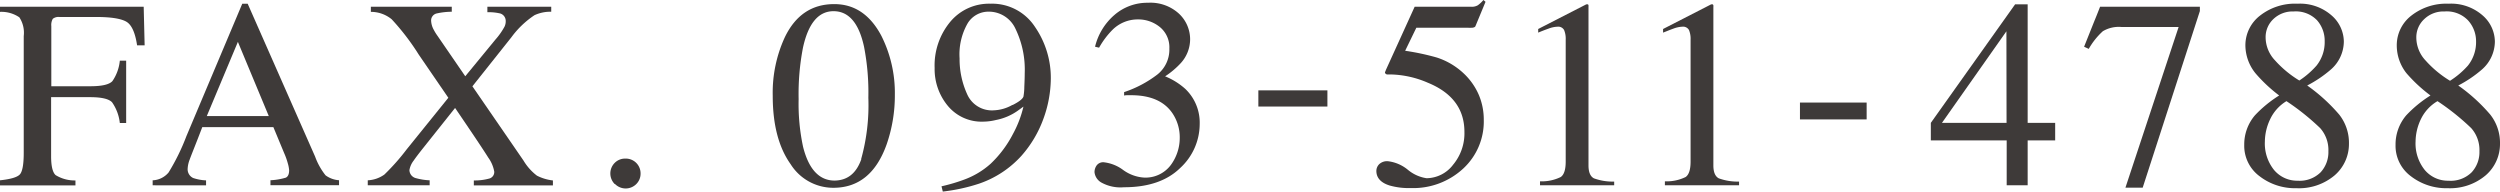
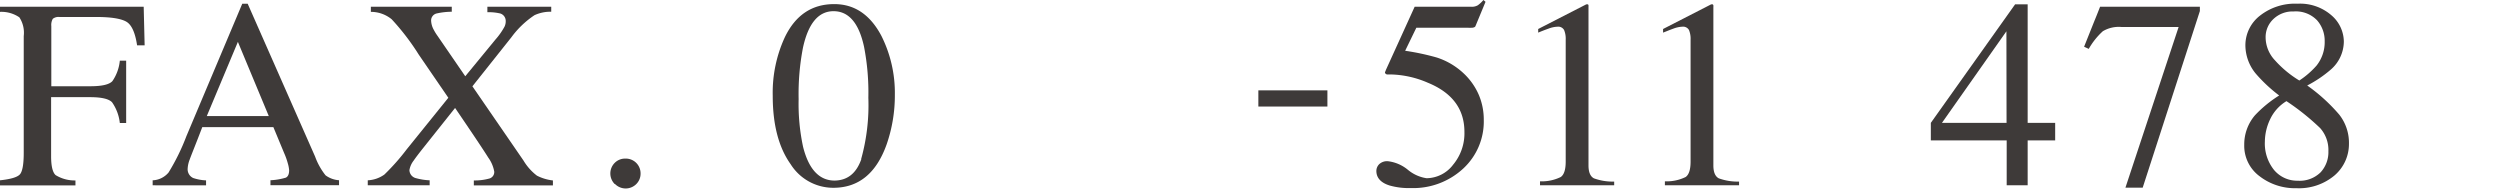
<svg xmlns="http://www.w3.org/2000/svg" viewBox="0 0 370.76 28.42" width="370.76" height="28.42">
  <defs>
    <style>.cls-1{fill:#3e3a39;}</style>
  </defs>
  <g id="レイヤー_2" data-name="レイヤー 2">
    <g id="情報">
      <path class="cls-1" d="M0,26.74q2.37-.25,2.94-.87c.38-.41.58-1.47.58-3.19V5.35a4.15,4.15,0,0,0-.65-2.78A4.71,4.71,0,0,0,0,1.76V1H21.31l.14,5.72H20.33c-.27-1.83-.79-3-1.54-3.47s-2.25-.73-4.47-.73H8.83a1.38,1.38,0,0,0-1,.27,1.83,1.83,0,0,0-.22,1.08v8.92h5.8c1.7,0,2.79-.25,3.26-.76A6.41,6.41,0,0,0,17.77,9h.94v9.24h-.94a6.6,6.6,0,0,0-1.15-3.07c-.47-.5-1.55-.76-3.24-.76H7.58v8.75c0,1.47.22,2.4.67,2.81a5.38,5.38,0,0,0,2.94.79v.74H0Z" />
      <path class="cls-1" d="M22.64,27.48v-.74A3.23,3.23,0,0,0,25,25.58a31.61,31.61,0,0,0,2.65-5.4L35.93.55h.8l10,22.67A9.87,9.87,0,0,0,48.28,26a3.8,3.8,0,0,0,2,.73v.74H40.11v-.74a9.34,9.34,0,0,0,2.27-.38c.33-.15.5-.52.5-1.1a4.74,4.74,0,0,0-.19-1,10.37,10.37,0,0,0-.55-1.55l-1.6-3.85H30c-1,2.62-1.66,4.21-1.86,4.79A4.26,4.26,0,0,0,27.83,25a1.43,1.43,0,0,0,.82,1.4,6.87,6.87,0,0,0,1.91.35v.74ZM39.86,17.21l-4.58-11-4.61,11Z" />
      <path class="cls-1" d="M54.54,26.74A4.61,4.61,0,0,0,57,25.89a32.4,32.4,0,0,0,3.32-3.75l6.17-7.64L62.09,8.08a35,35,0,0,0-4-5.22A4.85,4.85,0,0,0,55,1.76V1H67v.74A10.68,10.68,0,0,0,64.74,2a1.06,1.06,0,0,0-.8,1.11,3,3,0,0,0,.39,1.31,7,7,0,0,0,.55.89l4.12,6,4.49-5.46a10.19,10.19,0,0,0,1.34-1.91A1.83,1.83,0,0,0,75,3.12,1.15,1.15,0,0,0,74.19,2a7.53,7.53,0,0,0-1.91-.19V1h9.47v.74a5.64,5.64,0,0,0-2.48.51,13.53,13.53,0,0,0-3.43,3.28L70.06,12.8l7.57,11a7.89,7.89,0,0,0,2,2.25,6.81,6.81,0,0,0,2.37.71v.74H70.27v-.74a8.08,8.08,0,0,0,2.36-.3,1,1,0,0,0,.67-1,5,5,0,0,0-.89-2.09q-.9-1.46-4.92-7.36L62.8,21.9c-.69.87-1.17,1.5-1.44,1.9a3.15,3.15,0,0,0-.64,1.42,1.26,1.26,0,0,0,1,1.21,8.93,8.93,0,0,0,2,.31v.74H54.54Z" />
      <path class="cls-1" d="M91.16,27.29a2.22,2.22,0,0,1,0-3.13,2.16,2.16,0,0,1,1.57-.64A2.19,2.19,0,0,1,95,25.72a2.16,2.16,0,0,1-.63,1.57,2.22,2.22,0,0,1-3.16,0Z" />
      <path class="cls-1" d="M130.71,5.31a18.83,18.83,0,0,1,2,8.75,22.1,22.1,0,0,1-1.21,7.33q-2.29,6.46-7.91,6.46a7.47,7.47,0,0,1-6.33-3.49q-2.66-3.73-2.66-10.14a19.6,19.6,0,0,1,1.78-8.67Q118.75.6,123.73.61C126.73.61,129.05,2.18,130.71,5.31Zm-3,18.29a29.84,29.84,0,0,0,1.07-9.1,35.5,35.5,0,0,0-.64-7.57Q127,1.67,123.63,1.66t-4.55,5.43a36.18,36.18,0,0,0-.64,7.61,30.44,30.44,0,0,0,.66,7.08q1.26,5,4.69,5C125.71,26.74,127,25.69,127.74,23.6Z" />
-       <path class="cls-1" d="M153.5,4a13.29,13.29,0,0,1,2.34,7.65,17.7,17.7,0,0,1-1.11,6,17,17,0,0,1-3.25,5.46,15,15,0,0,1-6.29,4.13,26.71,26.71,0,0,1-5.37,1.17l-.19-.78a26.29,26.29,0,0,0,3.38-1,12.16,12.16,0,0,0,3.9-2.34,16.46,16.46,0,0,0,3.31-4.41,16.1,16.1,0,0,0,1.56-4.07l-.69.5a8.33,8.33,0,0,1-3.4,1.49,8.18,8.18,0,0,1-1.86.24,6.5,6.5,0,0,1-5.27-2.35,8.52,8.52,0,0,1-1.95-5.61,10.12,10.12,0,0,1,2.32-6.85A7.47,7.47,0,0,1,146.85.55,7.6,7.6,0,0,1,153.5,4Zm-3.34,11.58c1-.5,1.49-.91,1.62-1.25a8.56,8.56,0,0,0,.13-1.46q.06-1.26.06-2a13.89,13.89,0,0,0-1.37-6.6,4.34,4.34,0,0,0-4-2.54,3.6,3.6,0,0,0-3.1,1.74,9.26,9.26,0,0,0-1.19,5.19,12.52,12.52,0,0,0,1.11,5.28,4,4,0,0,0,4,2.42A6,6,0,0,0,150.16,15.55Z" />
-       <path class="cls-1" d="M166.57,25.21a5.92,5.92,0,0,0,3,1.12,4.68,4.68,0,0,0,4.06-1.85,6.78,6.78,0,0,0,1.33-4,6.38,6.38,0,0,0-1.08-3.68c-1.21-1.78-3.25-2.68-6.13-2.68h-.49c-.15,0-.34,0-.55.05l0-.51a16.78,16.78,0,0,0,4.92-2.6,4.71,4.71,0,0,0,1.79-3.86A3.88,3.88,0,0,0,172,4a5.06,5.06,0,0,0-3.23-1.12A5.3,5.3,0,0,0,165,4.41,12.21,12.21,0,0,0,163,7.07l-.6-.14a9,9,0,0,1,2.91-4.74A7.43,7.43,0,0,1,170.25.41a6.25,6.25,0,0,1,4.62,1.64,5.21,5.21,0,0,1,1.63,3.79,5.26,5.26,0,0,1-1.35,3.48,12.34,12.34,0,0,1-2.36,2,10.2,10.2,0,0,1,3,1.87,6.91,6.91,0,0,1,2.13,5.2A8.89,8.89,0,0,1,175,24.94q-2.92,2.83-8.31,2.83a5.84,5.84,0,0,1-3.37-.71,2,2,0,0,1-1-1.53,1.73,1.73,0,0,1,.32-1,1.2,1.2,0,0,1,1-.47A5.87,5.87,0,0,1,166.57,25.21Z" />
      <path class="cls-1" d="M196.86,13.4v2.4H186.62V13.4Z" />
      <path class="cls-1" d="M208.78,25.17a5.63,5.63,0,0,0,2.78,1.26,5,5,0,0,0,3.94-2,7.26,7.26,0,0,0,1.68-4.87q0-5.06-5.4-7.28a14.58,14.58,0,0,0-5.57-1.24,4.87,4.87,0,0,1-.54,0,.7.7,0,0,1-.27-.21c0-.1,0-.19.07-.26a1.72,1.72,0,0,1,.07-.21L209.8,1h8.37a1.76,1.76,0,0,0,1-.22A4.71,4.71,0,0,0,220,0l.31.27-1.5,3.62c-.05.11-.2.19-.43.22a6.06,6.06,0,0,1-.76,0h-7.57l-1.66,3.42a36.3,36.3,0,0,1,4.69,1A10.52,10.52,0,0,1,217.19,11a9.57,9.57,0,0,1,2.14,3.11,9.41,9.41,0,0,1,.72,3.66A9.5,9.5,0,0,1,217,25a10.92,10.92,0,0,1-7.79,2.89,10.42,10.42,0,0,1-3.09-.37c-1.31-.4-2-1.13-2-2.17a1.42,1.42,0,0,1,.42-1,1.71,1.71,0,0,1,1.3-.44A5.68,5.68,0,0,1,208.78,25.17Z" />
      <path class="cls-1" d="M235.58.79a1.17,1.17,0,0,1,0,.23V24.53c0,1,.27,1.64.81,1.92a8.17,8.17,0,0,0,3,.48v.55h-11v-.59a6.37,6.37,0,0,0,3.08-.64c.49-.35.73-1.11.73-2.29V5.88a3.35,3.35,0,0,0-.24-1.43,1,1,0,0,0-1-.49,4.22,4.22,0,0,0-1.32.29c-.54.19-1.05.39-1.52.59V4.3L235.26.64h.24A.36.36,0,0,1,235.58.79Z" />
      <path class="cls-1" d="M254.1.79a1.17,1.17,0,0,1,0,.23V24.53c0,1,.27,1.64.81,1.92a8.17,8.17,0,0,0,3,.48v.55h-11v-.59a6.37,6.37,0,0,0,3.08-.64c.49-.35.73-1.11.73-2.29V5.88a3.35,3.35,0,0,0-.24-1.43,1,1,0,0,0-1-.49,4.22,4.22,0,0,0-1.32.29c-.54.19-1,.39-1.52.59V4.3L253.78.64H254A.36.36,0,0,1,254.1.79Z" />
-       <path class="cls-1" d="M266.94,15.21h9.89v2.5h-9.89Z" />
      <path class="cls-1" d="M298.85.64h1.86V18.22h4.08v2.6h-4.08v6.66H297.6V20.82H286.35v-2.6Zm-1.29,4L288,18.22h9.58Z" />
      <path class="cls-1" d="M326.25,1v.64l-8.48,26.19h-2.56L323.1,4h-8.51a4.61,4.61,0,0,0-2.73.63,10.62,10.62,0,0,0-2.09,2.62l-.69-.32L310.65,3c.21-.49.47-1.16.8-2Z" />
      <path class="cls-1" d="M334.49,10.86A6.65,6.65,0,0,1,333,6.72a5.55,5.55,0,0,1,2.14-4.38A8.4,8.4,0,0,1,340.74.55a7.08,7.08,0,0,1,5,1.7,5.2,5.2,0,0,1,1.86,3.94,5.56,5.56,0,0,1-1.9,4.1,17.83,17.83,0,0,1-3.53,2.39A25.91,25.91,0,0,1,346.92,17a6.77,6.77,0,0,1,1.44,4.31A6.13,6.13,0,0,1,346.24,26a8.18,8.18,0,0,1-5.68,1.91,8.59,8.59,0,0,1-5.45-1.77,5.61,5.61,0,0,1-2.28-4.66,6.64,6.64,0,0,1,1.58-4.37,18.06,18.06,0,0,1,3.6-2.95A22.33,22.33,0,0,1,334.49,10.86Zm9.67,14.69a4.41,4.41,0,0,0,1.15-3.12A4.87,4.87,0,0,0,344.09,19a35.43,35.43,0,0,0-5-4,6.22,6.22,0,0,0-2.44,2.73,7.79,7.79,0,0,0-.76,3.24,6.27,6.27,0,0,0,1.37,4.25,4.47,4.47,0,0,0,3.51,1.58A4.41,4.41,0,0,0,344.16,25.55Zm-.61-15.82a5.57,5.57,0,0,0,1.21-3.62A4.59,4.59,0,0,0,343.62,3a4.37,4.37,0,0,0-3.47-1.3,4.11,4.11,0,0,0-3,1.13A3.66,3.66,0,0,0,336,5.54a5,5,0,0,0,1.38,3.4,15.83,15.83,0,0,0,3.62,3A12.59,12.59,0,0,0,343.55,9.73Z" />
-       <path class="cls-1" d="M356.89,10.86a6.64,6.64,0,0,1-1.44-4.14,5.54,5.54,0,0,1,2.13-4.38A8.4,8.4,0,0,1,363.14.55a7.08,7.08,0,0,1,5,1.7A5.2,5.2,0,0,1,370,6.19a5.56,5.56,0,0,1-1.9,4.1,17.83,17.83,0,0,1-3.53,2.39A25.57,25.57,0,0,1,369.32,17a6.77,6.77,0,0,1,1.44,4.31A6.13,6.13,0,0,1,368.64,26,8.18,8.18,0,0,1,363,27.91a8.59,8.59,0,0,1-5.45-1.77,5.61,5.61,0,0,1-2.28-4.66,6.64,6.64,0,0,1,1.58-4.37,18.06,18.06,0,0,1,3.6-2.95A22.33,22.33,0,0,1,356.89,10.86Zm9.67,14.69a4.41,4.41,0,0,0,1.15-3.12A4.87,4.87,0,0,0,366.49,19a35.43,35.43,0,0,0-5-4A6.22,6.22,0,0,0,359,17.73a7.79,7.79,0,0,0-.76,3.24,6.27,6.27,0,0,0,1.37,4.25,4.47,4.47,0,0,0,3.51,1.58A4.41,4.41,0,0,0,366.56,25.55ZM366,9.73a5.57,5.57,0,0,0,1.21-3.62A4.59,4.59,0,0,0,366,3a4.37,4.37,0,0,0-3.47-1.3,4.11,4.11,0,0,0-3,1.13,3.66,3.66,0,0,0-1.18,2.75,5,5,0,0,0,1.38,3.4,15.83,15.83,0,0,0,3.62,3A12.59,12.59,0,0,0,366,9.73Z" />
    </g>
  </g>
</svg>